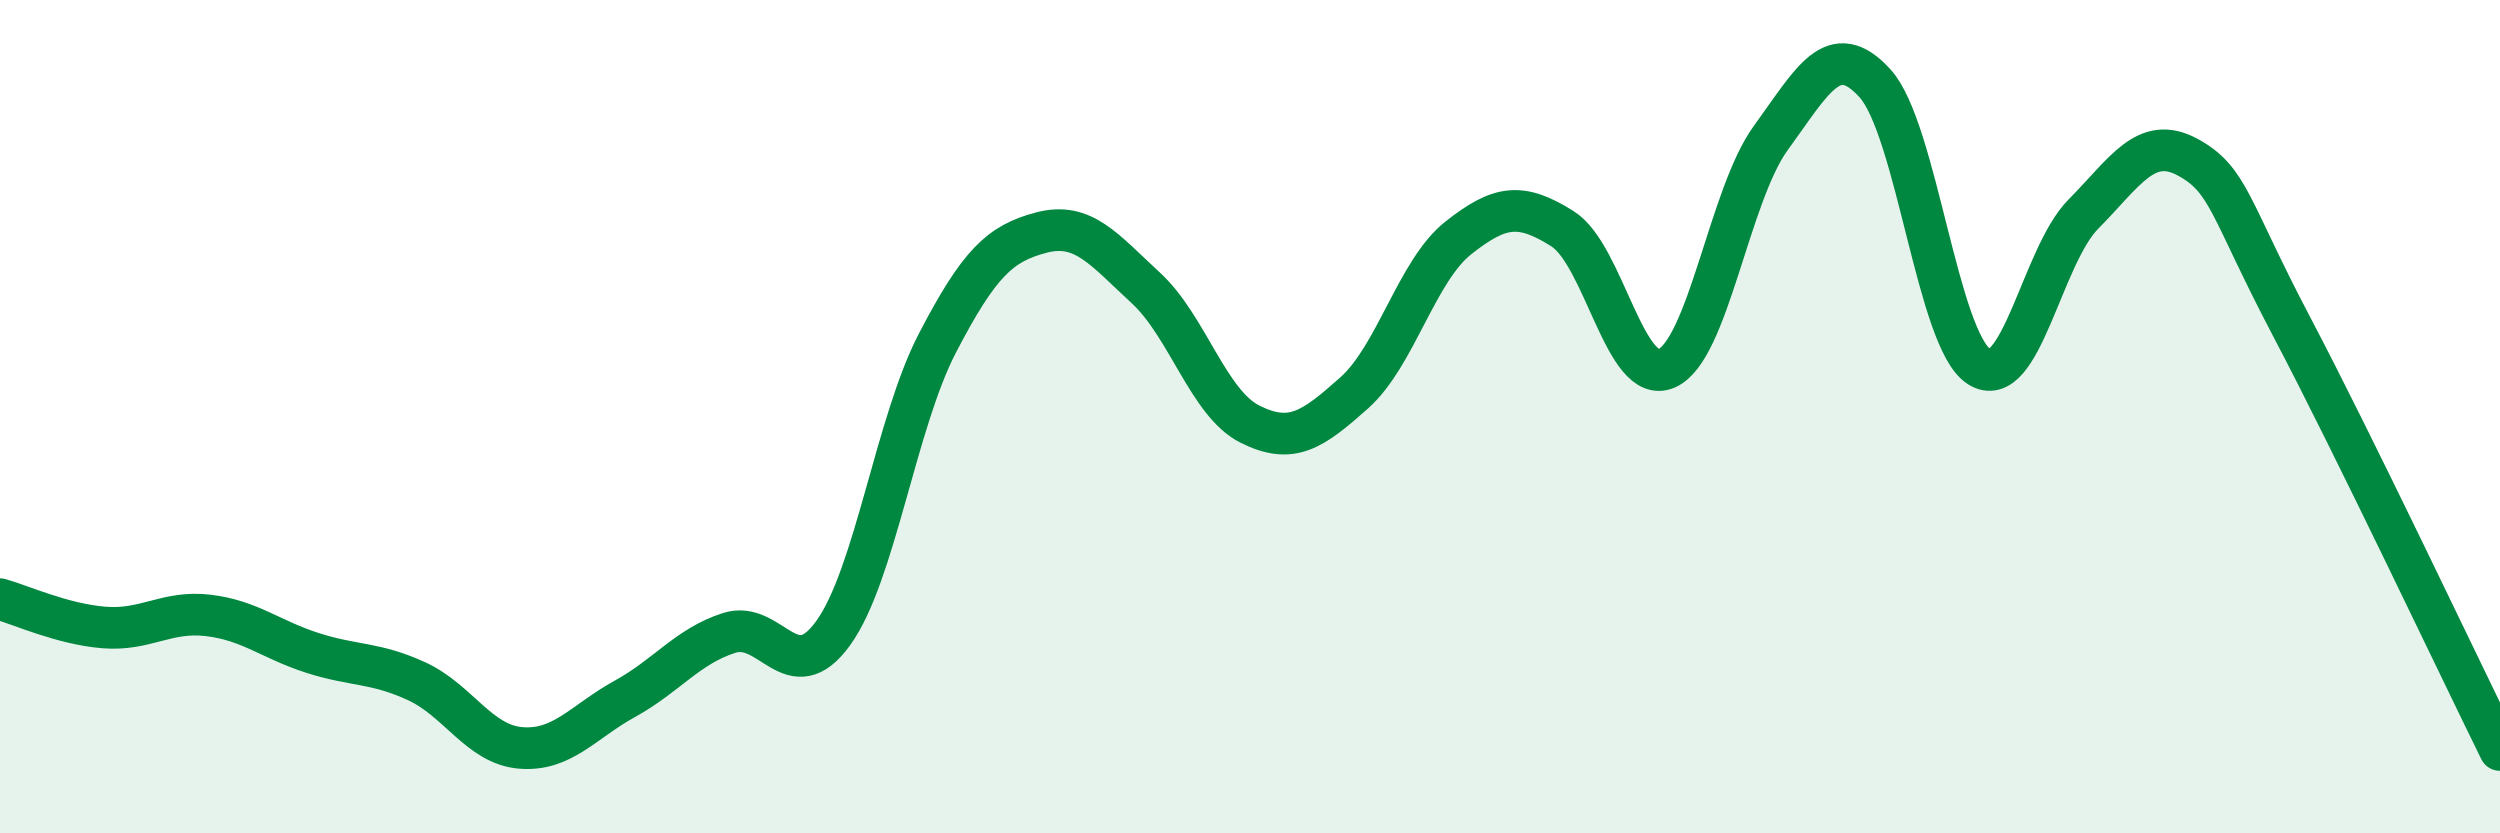
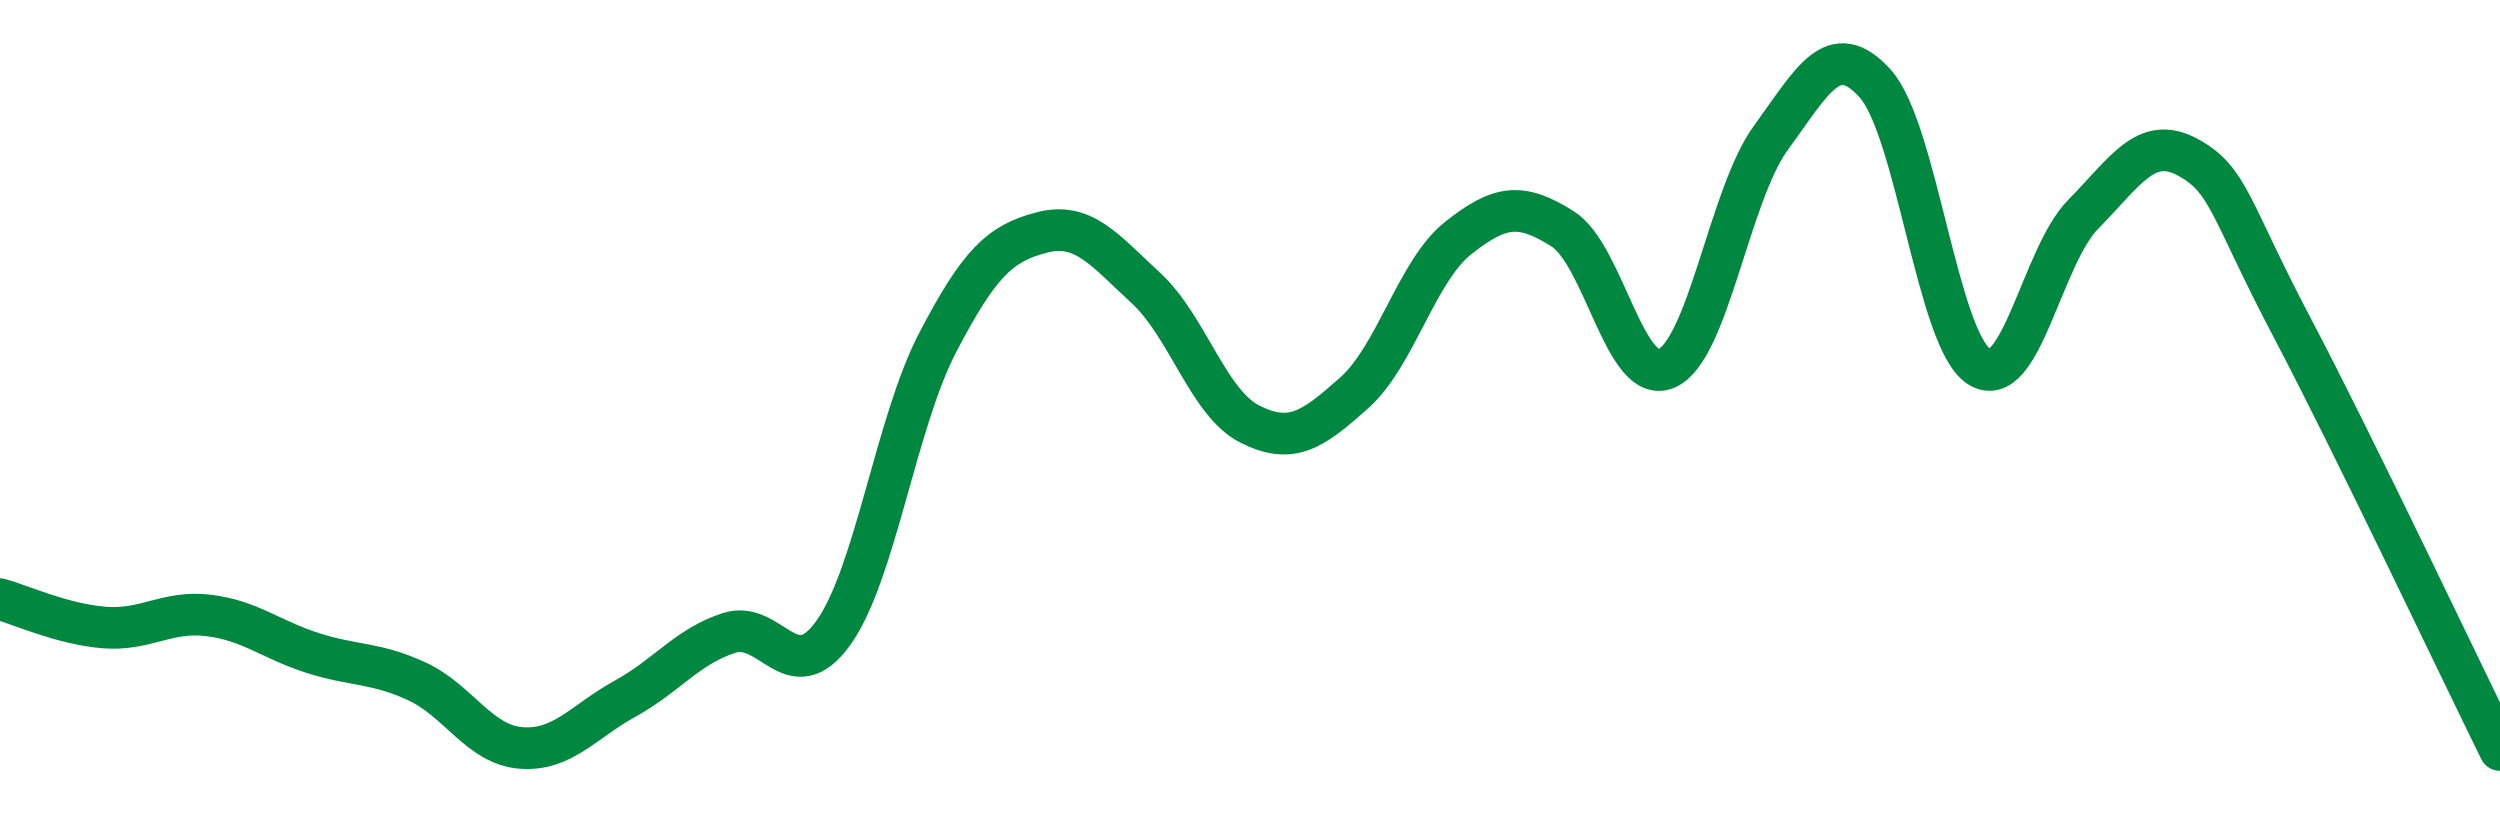
<svg xmlns="http://www.w3.org/2000/svg" width="60" height="20" viewBox="0 0 60 20">
-   <path d="M 0,14.38 C 0.5,14.52 1.5,14.98 2.5,15.06 C 3.5,15.14 4,14.65 5,14.77 C 6,14.89 6.5,15.35 7.5,15.67 C 8.5,15.99 9,15.89 10,16.35 C 11,16.81 11.5,17.87 12.5,17.95 C 13.5,18.03 14,17.32 15,16.77 C 16,16.22 16.5,15.51 17.5,15.19 C 18.5,14.87 19,16.58 20,15.19 C 21,13.8 21.5,10.15 22.5,8.23 C 23.5,6.31 24,5.84 25,5.58 C 26,5.32 26.5,5.99 27.5,6.91 C 28.5,7.83 29,9.68 30,10.18 C 31,10.68 31.5,10.32 32.5,9.43 C 33.5,8.54 34,6.5 35,5.71 C 36,4.92 36.5,4.86 37.5,5.49 C 38.5,6.12 39,9.28 40,8.84 C 41,8.4 41.5,4.68 42.5,3.31 C 43.5,1.94 44,0.9 45,2 C 46,3.1 46.5,8.17 47.5,8.8 C 48.5,9.43 49,6.15 50,5.14 C 51,4.13 51.5,3.23 52.5,3.77 C 53.5,4.31 53.5,4.99 55,7.84 C 56.5,10.69 59,15.97 60,18L60 20L0 20Z" fill="#008740" opacity="0.1" stroke-linecap="round" stroke-linejoin="round" />
  <path d="M 0,14.38 C 0.5,14.52 1.5,14.98 2.5,15.06 C 3.5,15.14 4,14.65 5,14.77 C 6,14.89 6.5,15.35 7.5,15.67 C 8.5,15.99 9,15.89 10,16.35 C 11,16.81 11.5,17.87 12.5,17.95 C 13.5,18.03 14,17.32 15,16.77 C 16,16.22 16.5,15.51 17.5,15.19 C 18.5,14.87 19,16.58 20,15.19 C 21,13.8 21.5,10.15 22.5,8.23 C 23.5,6.31 24,5.84 25,5.58 C 26,5.32 26.5,5.99 27.5,6.91 C 28.5,7.83 29,9.68 30,10.18 C 31,10.68 31.5,10.32 32.5,9.43 C 33.5,8.54 34,6.5 35,5.71 C 36,4.92 36.5,4.86 37.5,5.49 C 38.5,6.12 39,9.28 40,8.84 C 41,8.4 41.5,4.68 42.5,3.31 C 43.5,1.94 44,0.9 45,2 C 46,3.1 46.5,8.17 47.5,8.8 C 48.5,9.43 49,6.15 50,5.14 C 51,4.13 51.5,3.23 52.5,3.77 C 53.5,4.31 53.5,4.99 55,7.84 C 56.5,10.69 59,15.97 60,18" stroke="#008740" stroke-width="1" fill="none" stroke-linecap="round" stroke-linejoin="round" />
</svg>